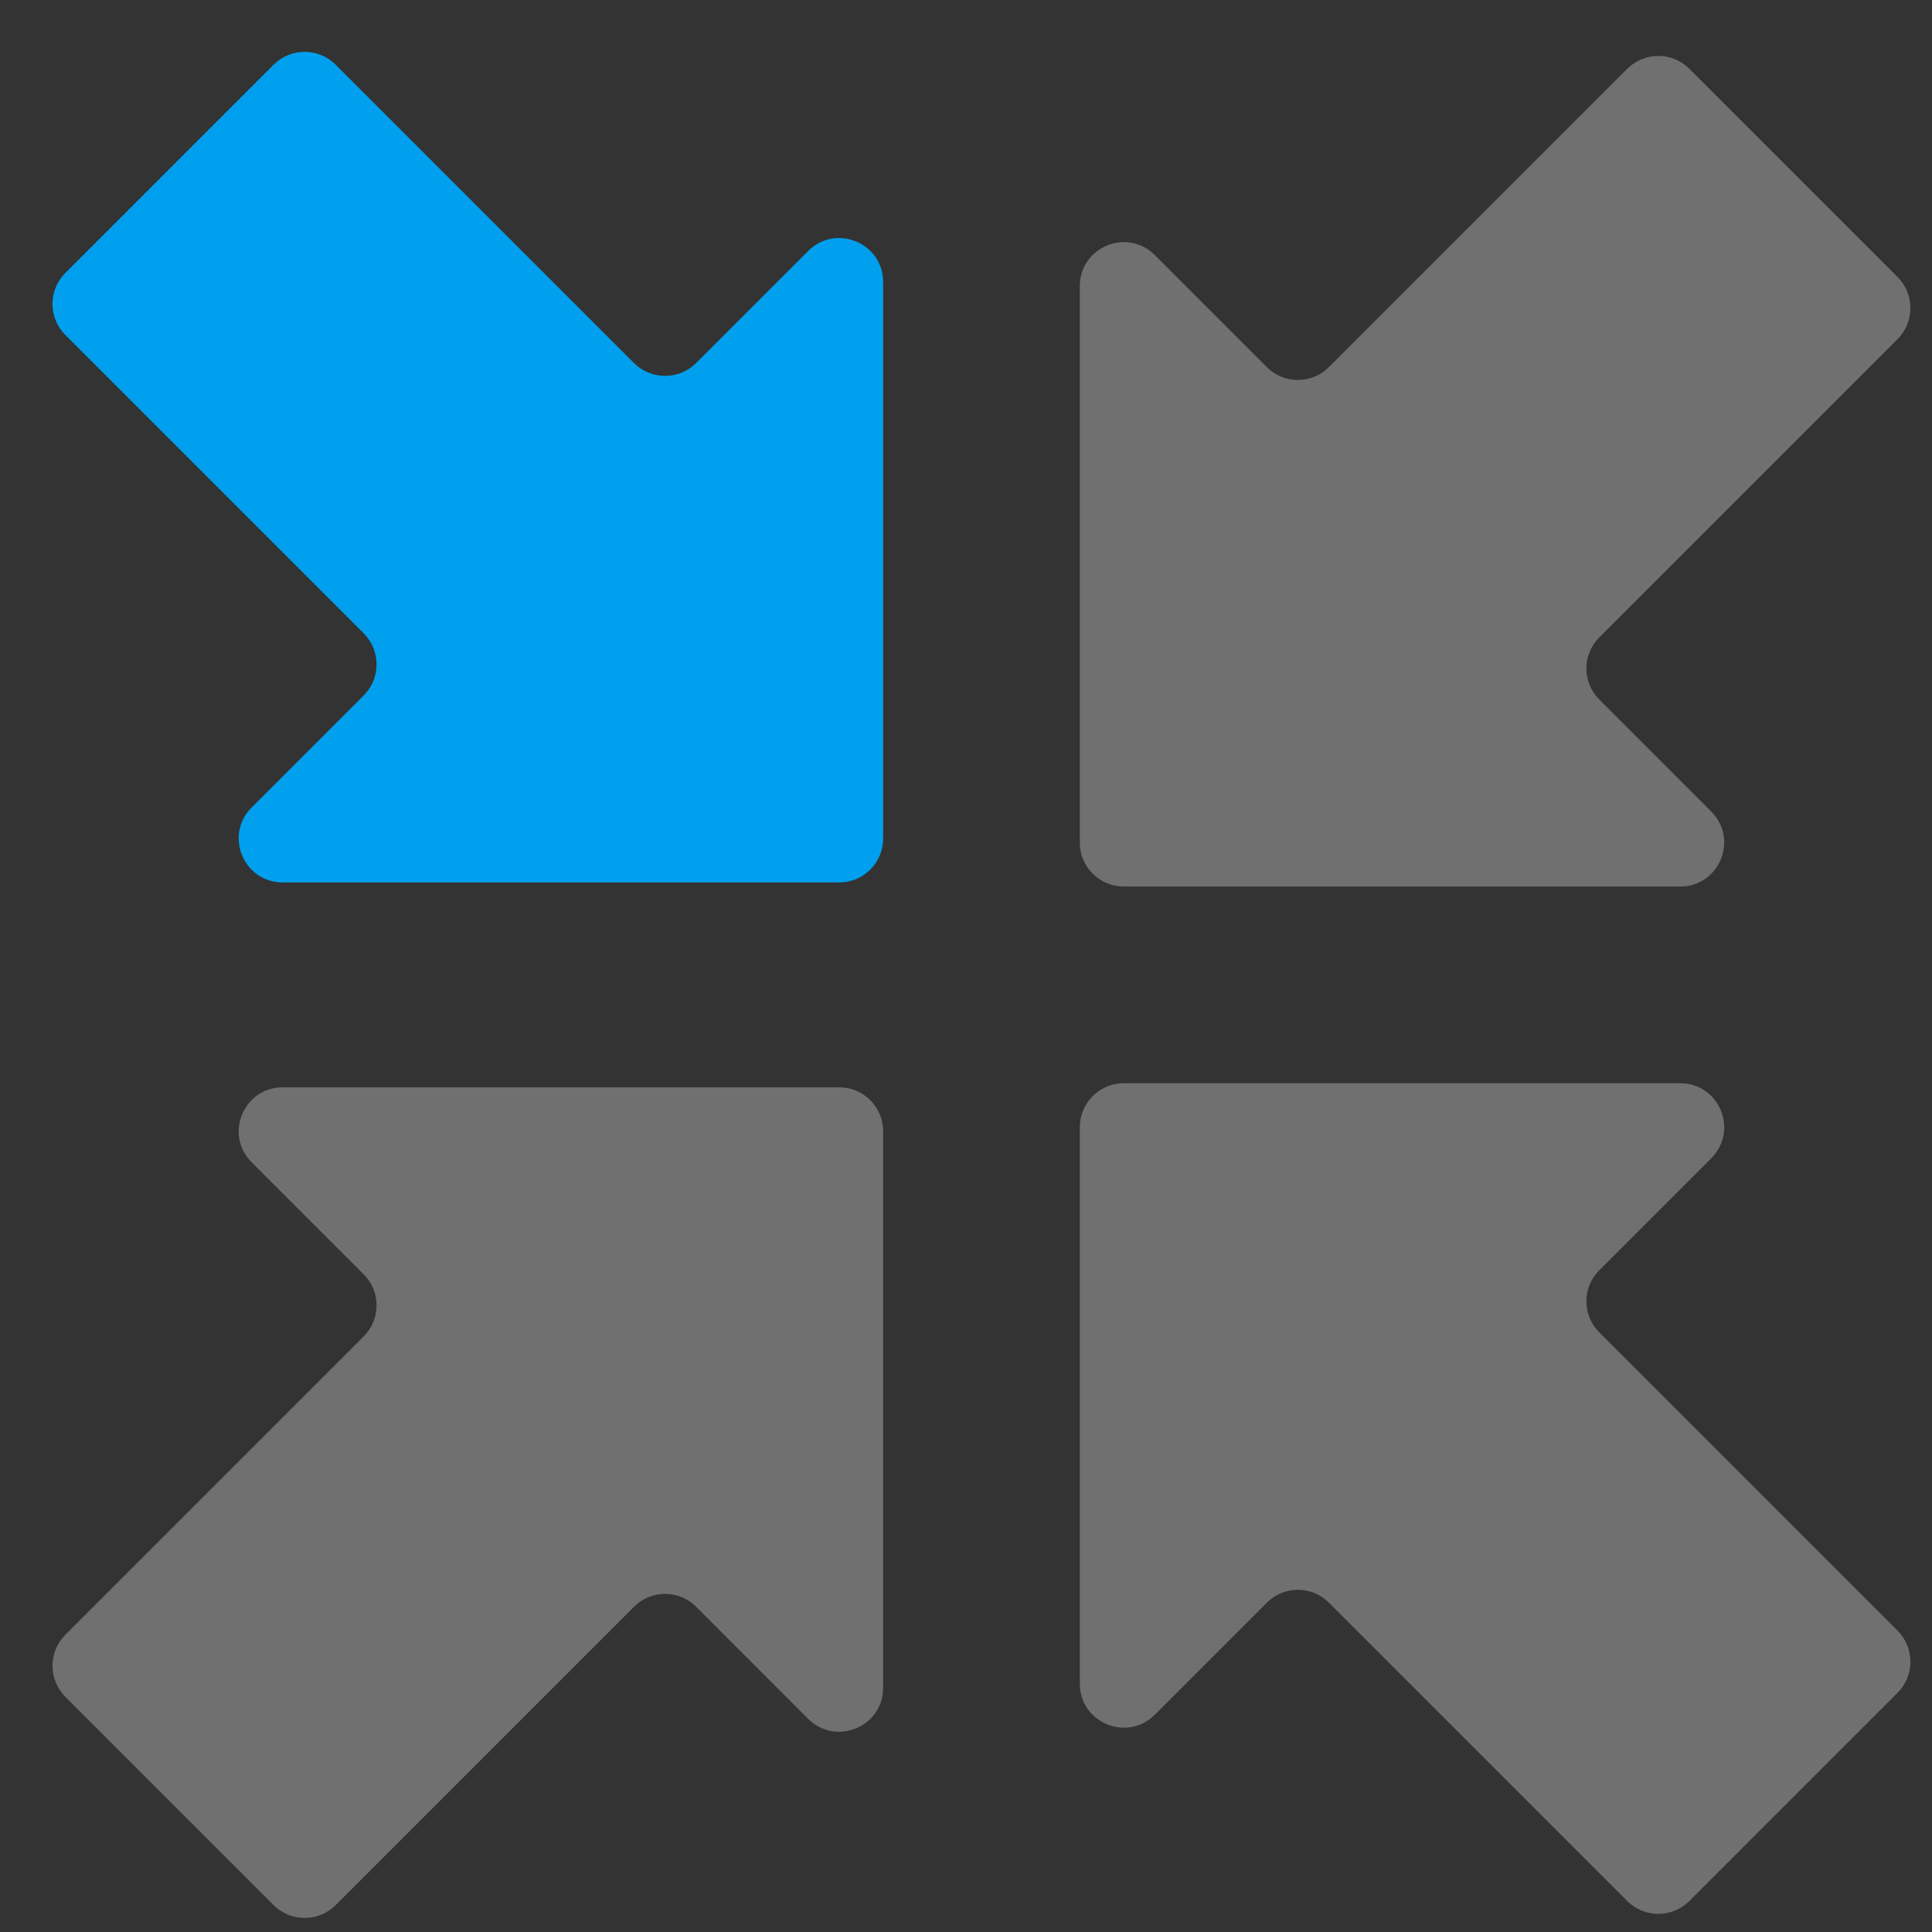
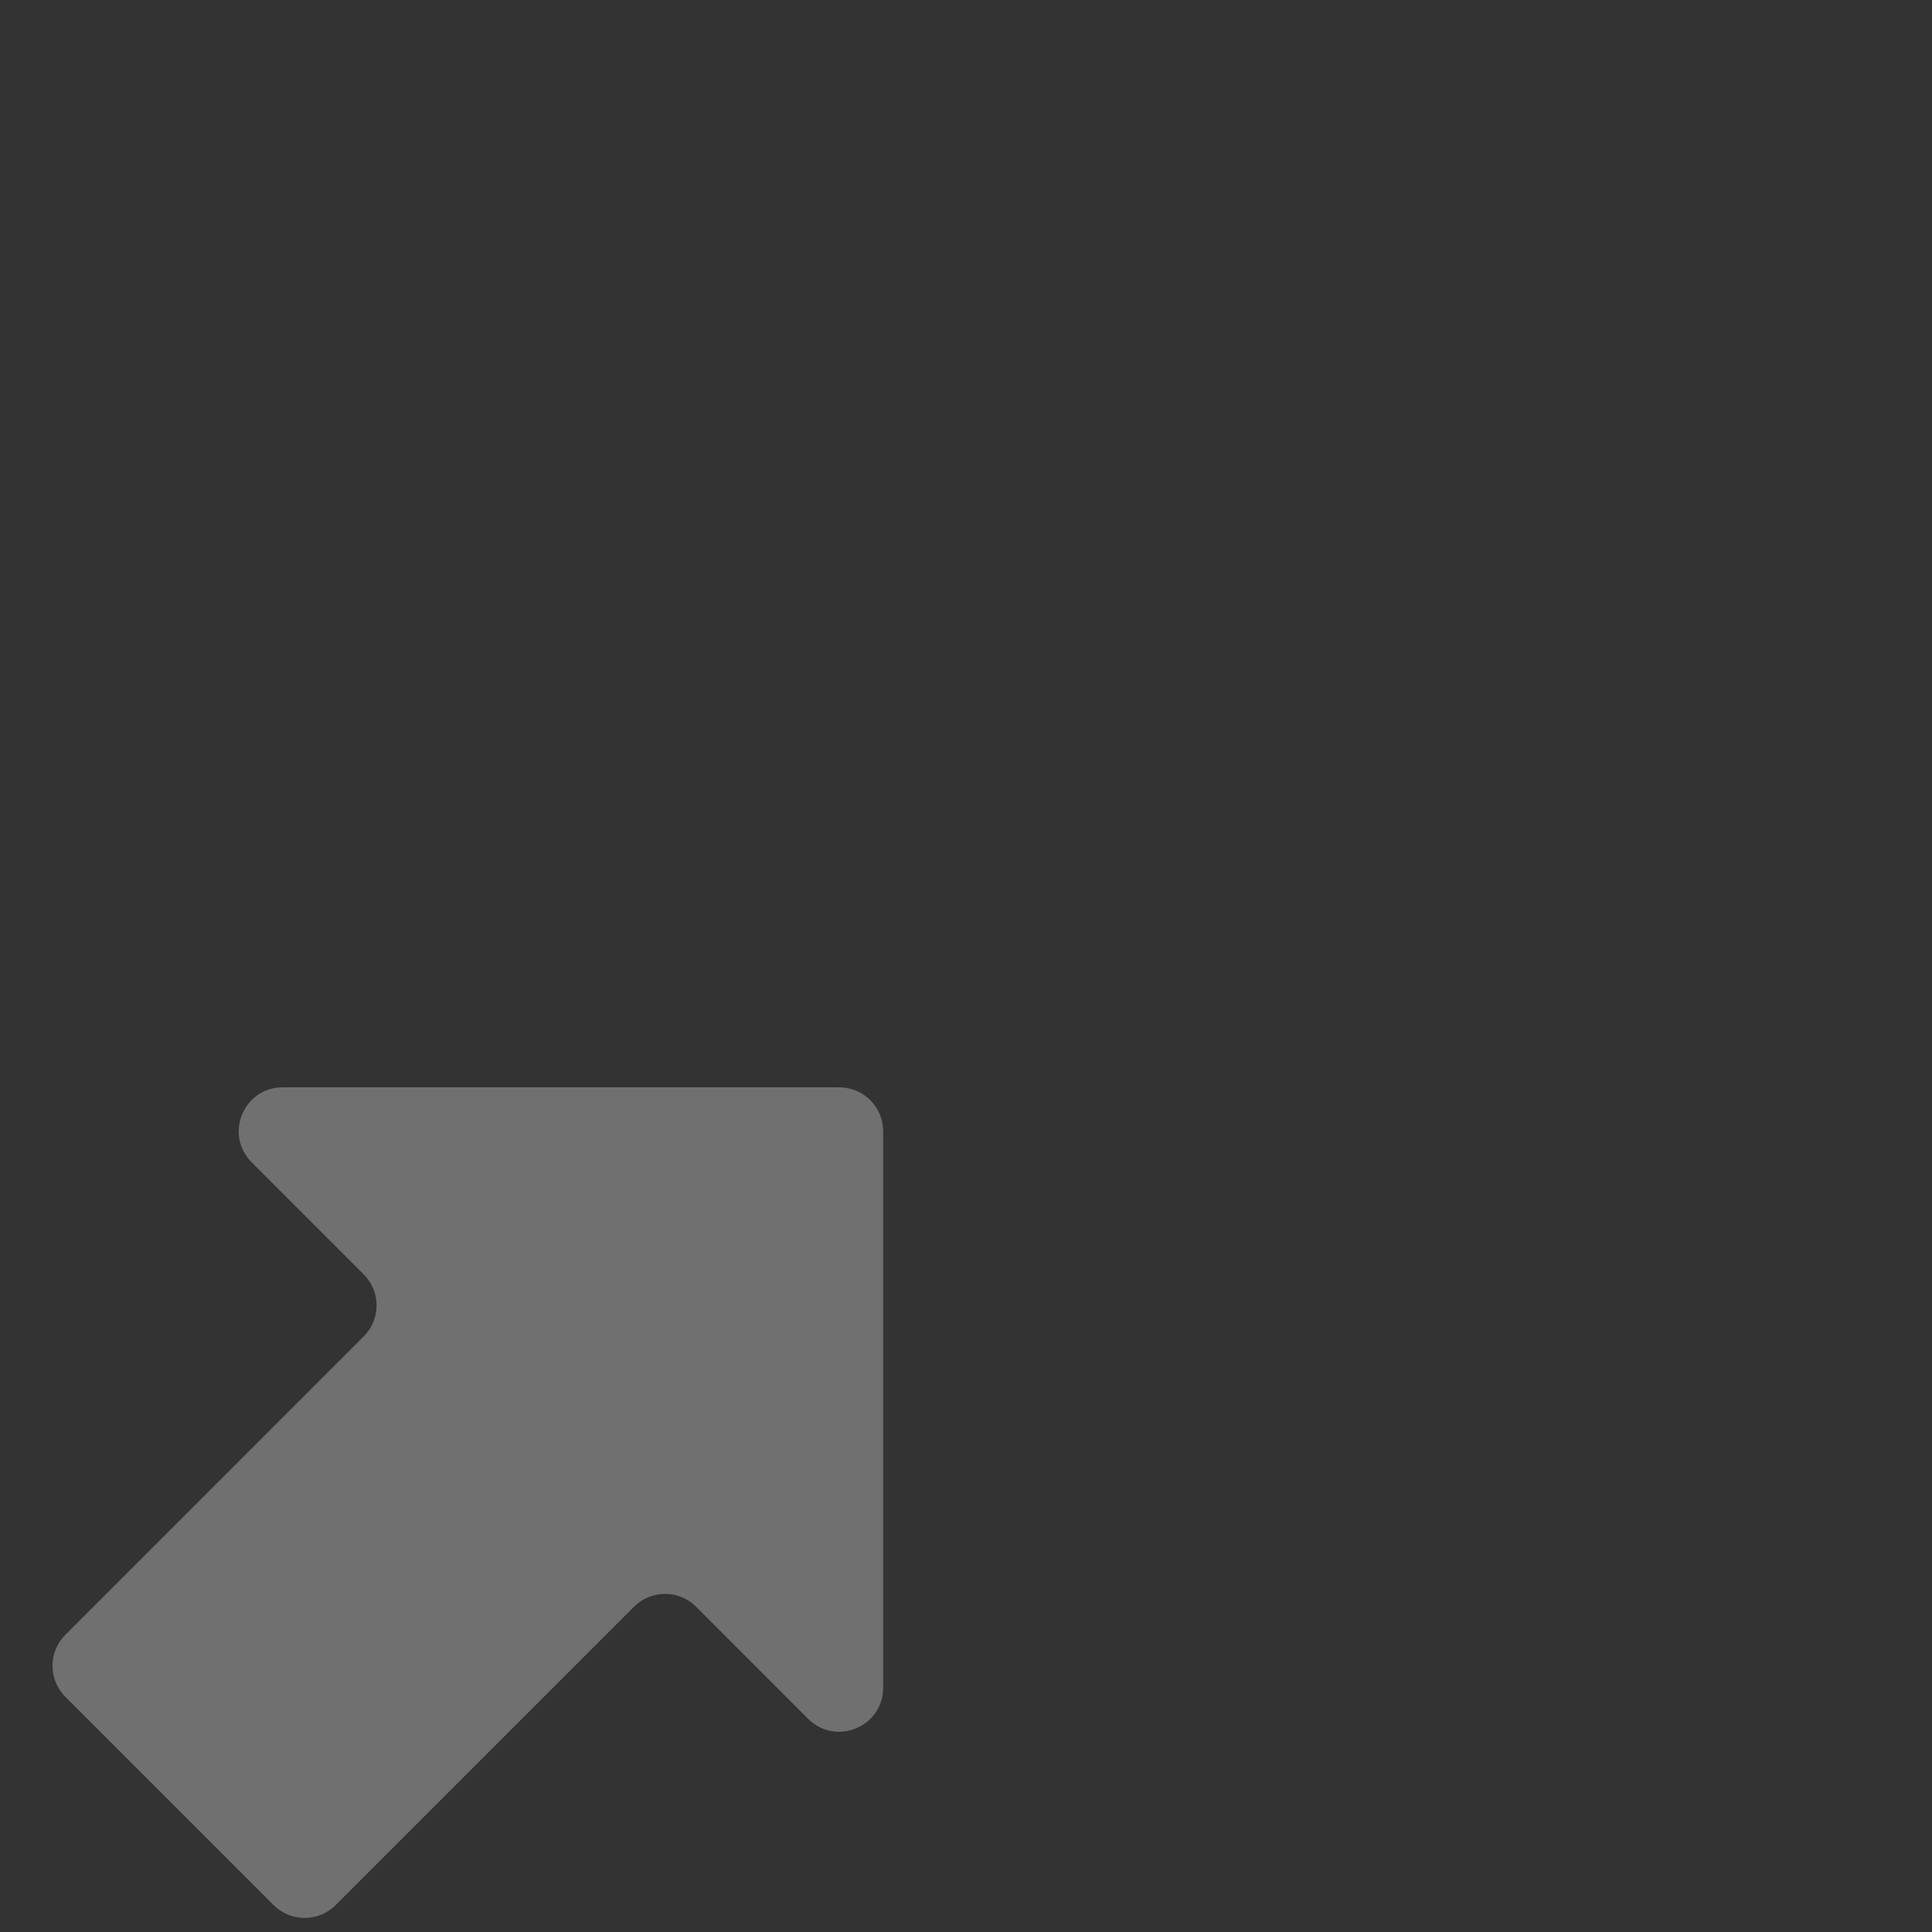
<svg xmlns="http://www.w3.org/2000/svg" width="44" height="44" viewBox="0 0 44 44" fill="none">
  <rect x="0" y="0" width="44" height="44" fill="#333333" stroke="none" />
-   <path d="M1.489 7.63C1.098 7.239 1.098 6.606 1.489 6.216L6.231 1.474C6.621 1.083 7.255 1.083 7.645 1.474L14.439 8.268C14.83 8.658 15.463 8.658 15.854 8.268L18.405 5.716C19.035 5.086 20.113 5.532 20.113 6.423L20.113 19.097C20.113 19.65 19.665 20.097 19.113 20.097L6.438 20.097C5.547 20.097 5.101 19.02 5.731 18.39L8.283 15.838C8.674 15.448 8.674 14.815 8.283 14.424L1.489 7.63Z" fill="#00A0EE" />
  <path opacity="0.3" d="M1.489 37.231C1.098 37.621 1.098 38.254 1.489 38.645L6.231 43.387C6.621 43.777 7.255 43.777 7.645 43.387L14.439 36.593C14.83 36.202 15.463 36.202 15.854 36.593L18.405 39.145C19.035 39.775 20.113 39.328 20.113 38.438L20.113 25.763C20.113 25.211 19.665 24.763 19.113 24.763L6.438 24.763C5.547 24.763 5.101 25.84 5.731 26.47L8.283 29.022C8.674 29.413 8.674 30.046 8.283 30.436L1.489 37.231Z" fill="white" />
-   <path opacity="0.3" d="M43.216 7.723C43.606 7.332 43.606 6.699 43.216 6.309L38.474 1.567C38.083 1.176 37.45 1.176 37.059 1.567L30.265 8.361C29.875 8.751 29.242 8.751 28.851 8.361L26.299 5.809C25.669 5.179 24.592 5.625 24.592 6.516L24.592 19.19C24.592 19.742 25.04 20.19 25.592 20.19L38.266 20.19C39.157 20.19 39.603 19.113 38.973 18.483L36.422 15.931C36.031 15.541 36.031 14.908 36.422 14.517L43.216 7.723Z" fill="white" />
-   <path opacity="0.3" d="M43.216 37.138C43.606 37.528 43.606 38.161 43.216 38.552L38.474 43.294C38.083 43.685 37.45 43.685 37.059 43.294L30.265 36.5C29.875 36.109 29.242 36.109 28.851 36.5L26.299 39.052C25.669 39.682 24.592 39.236 24.592 38.345L24.592 25.67C24.592 25.118 25.04 24.67 25.592 24.67L38.266 24.67C39.157 24.67 39.603 25.747 38.973 26.378L36.422 28.929C36.031 29.32 36.031 29.953 36.422 30.344L43.216 37.138Z" fill="white" />
</svg>